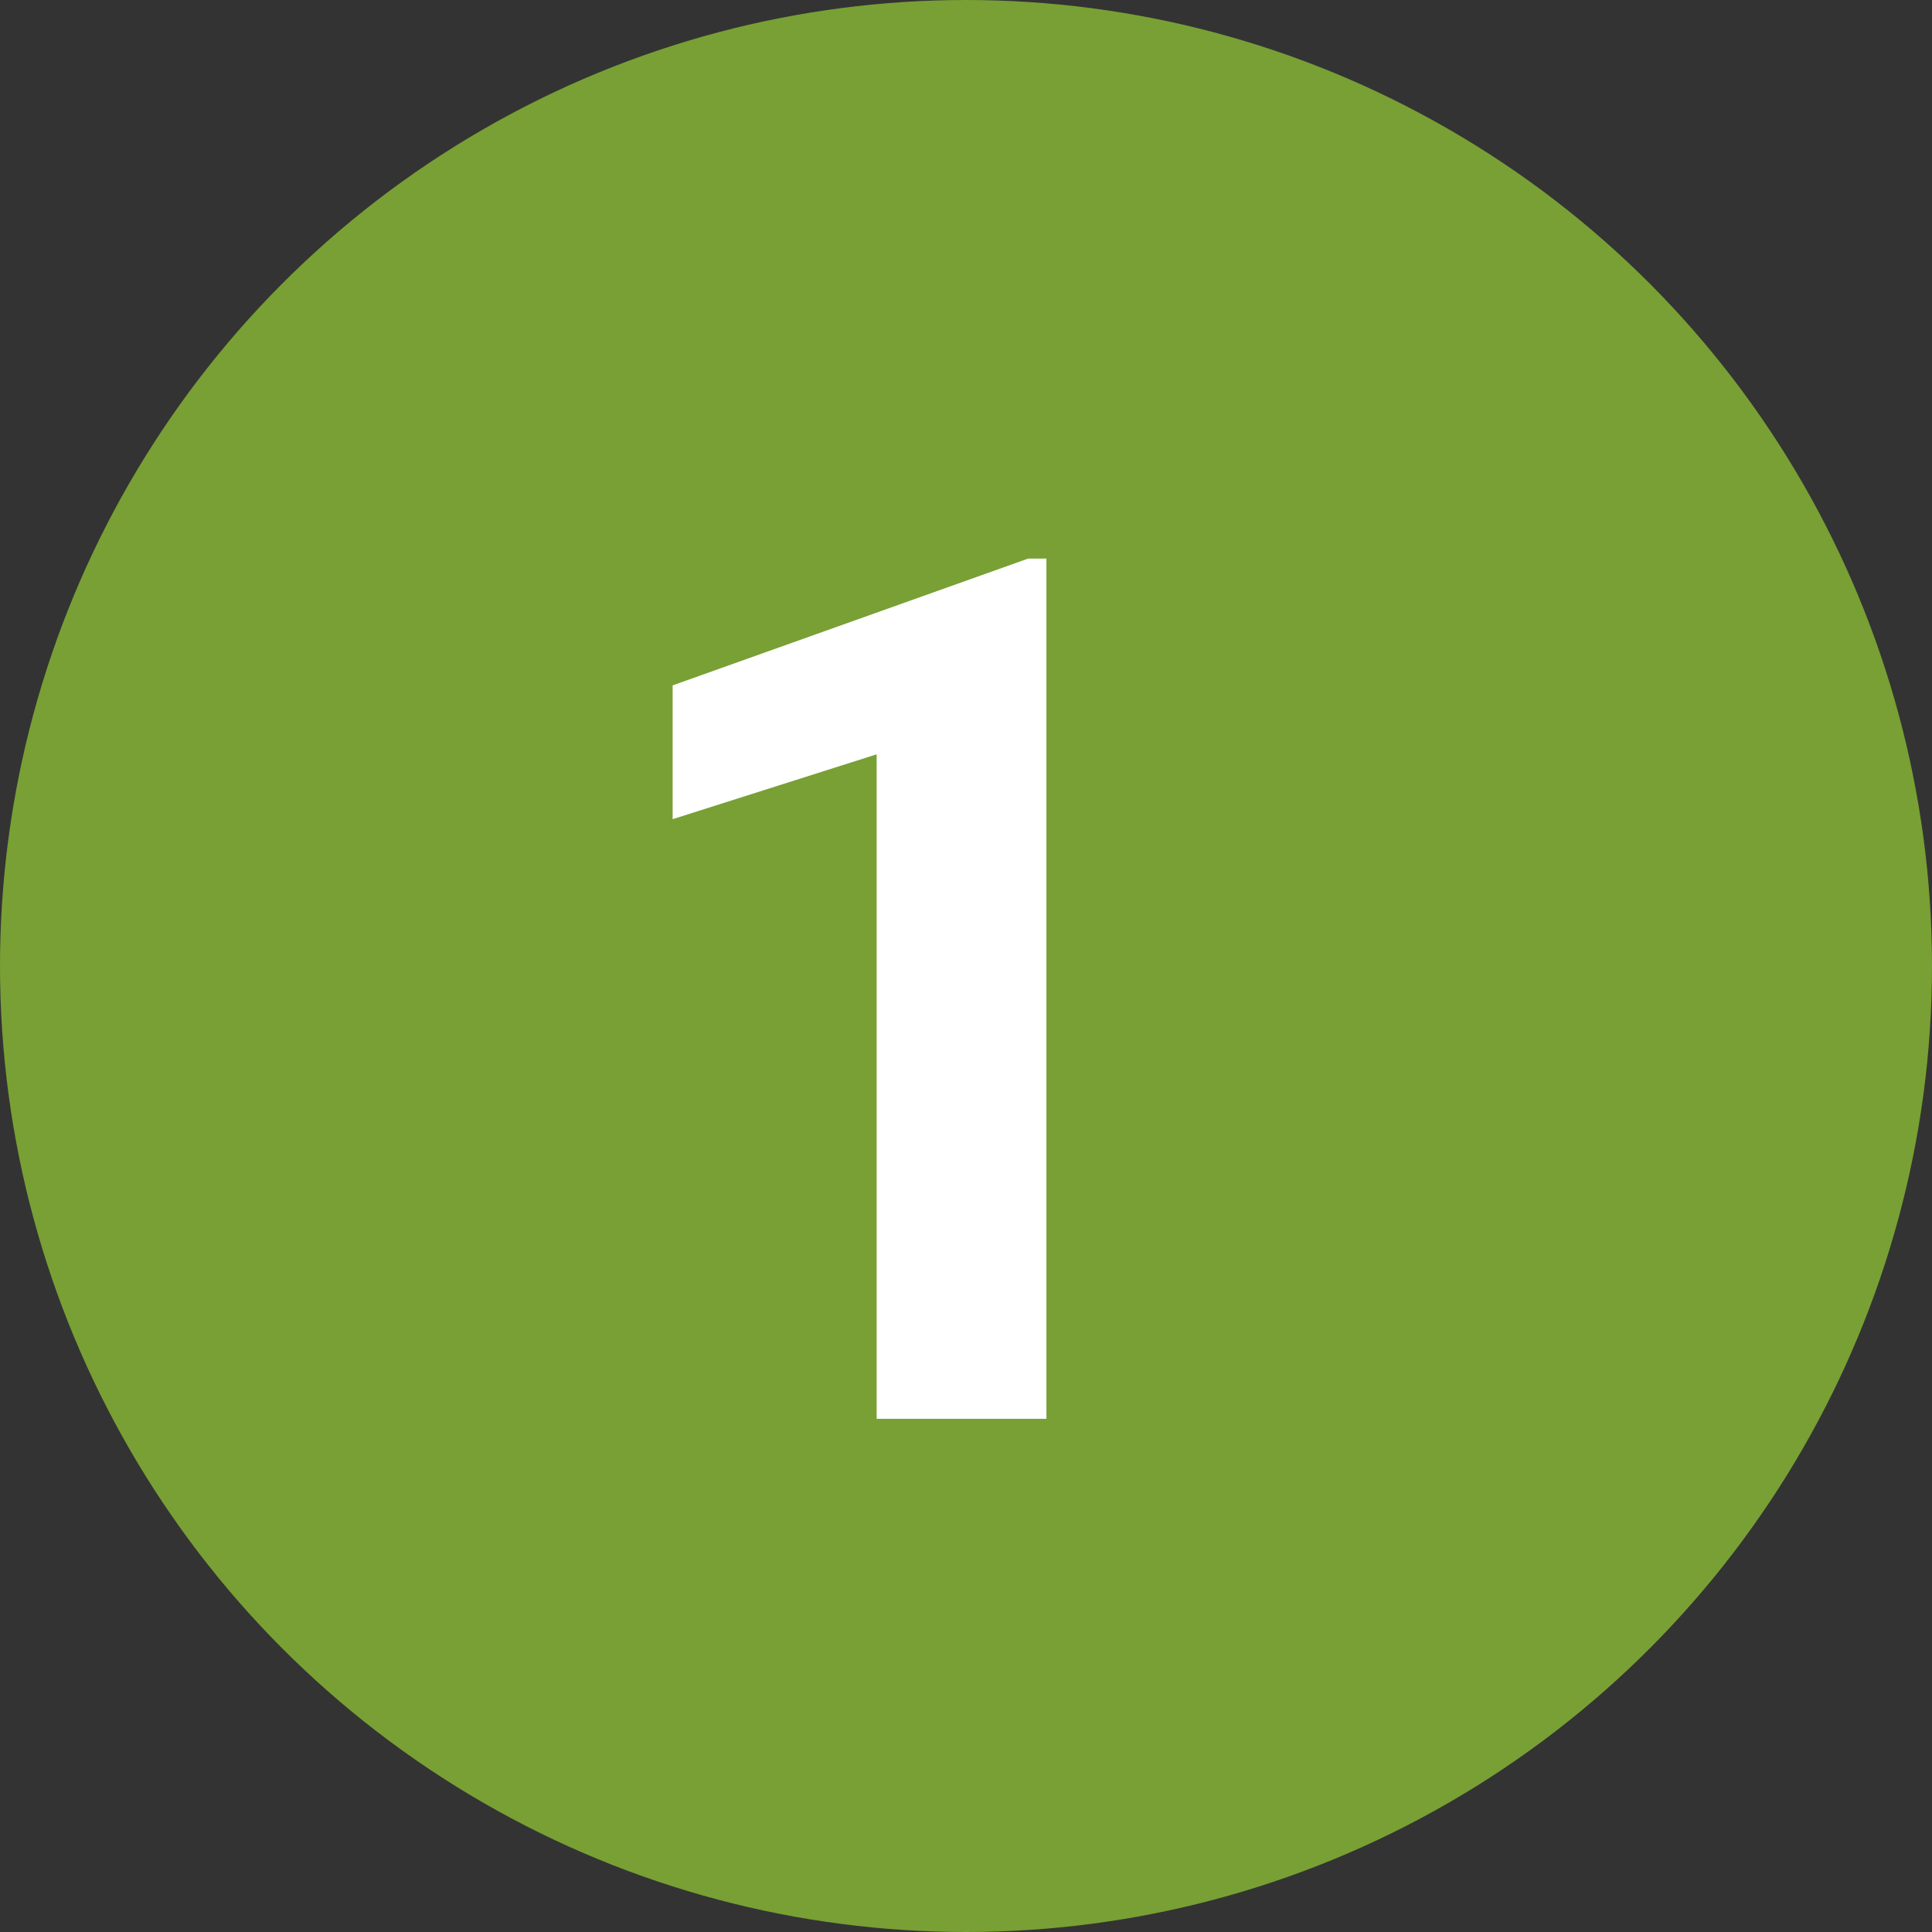
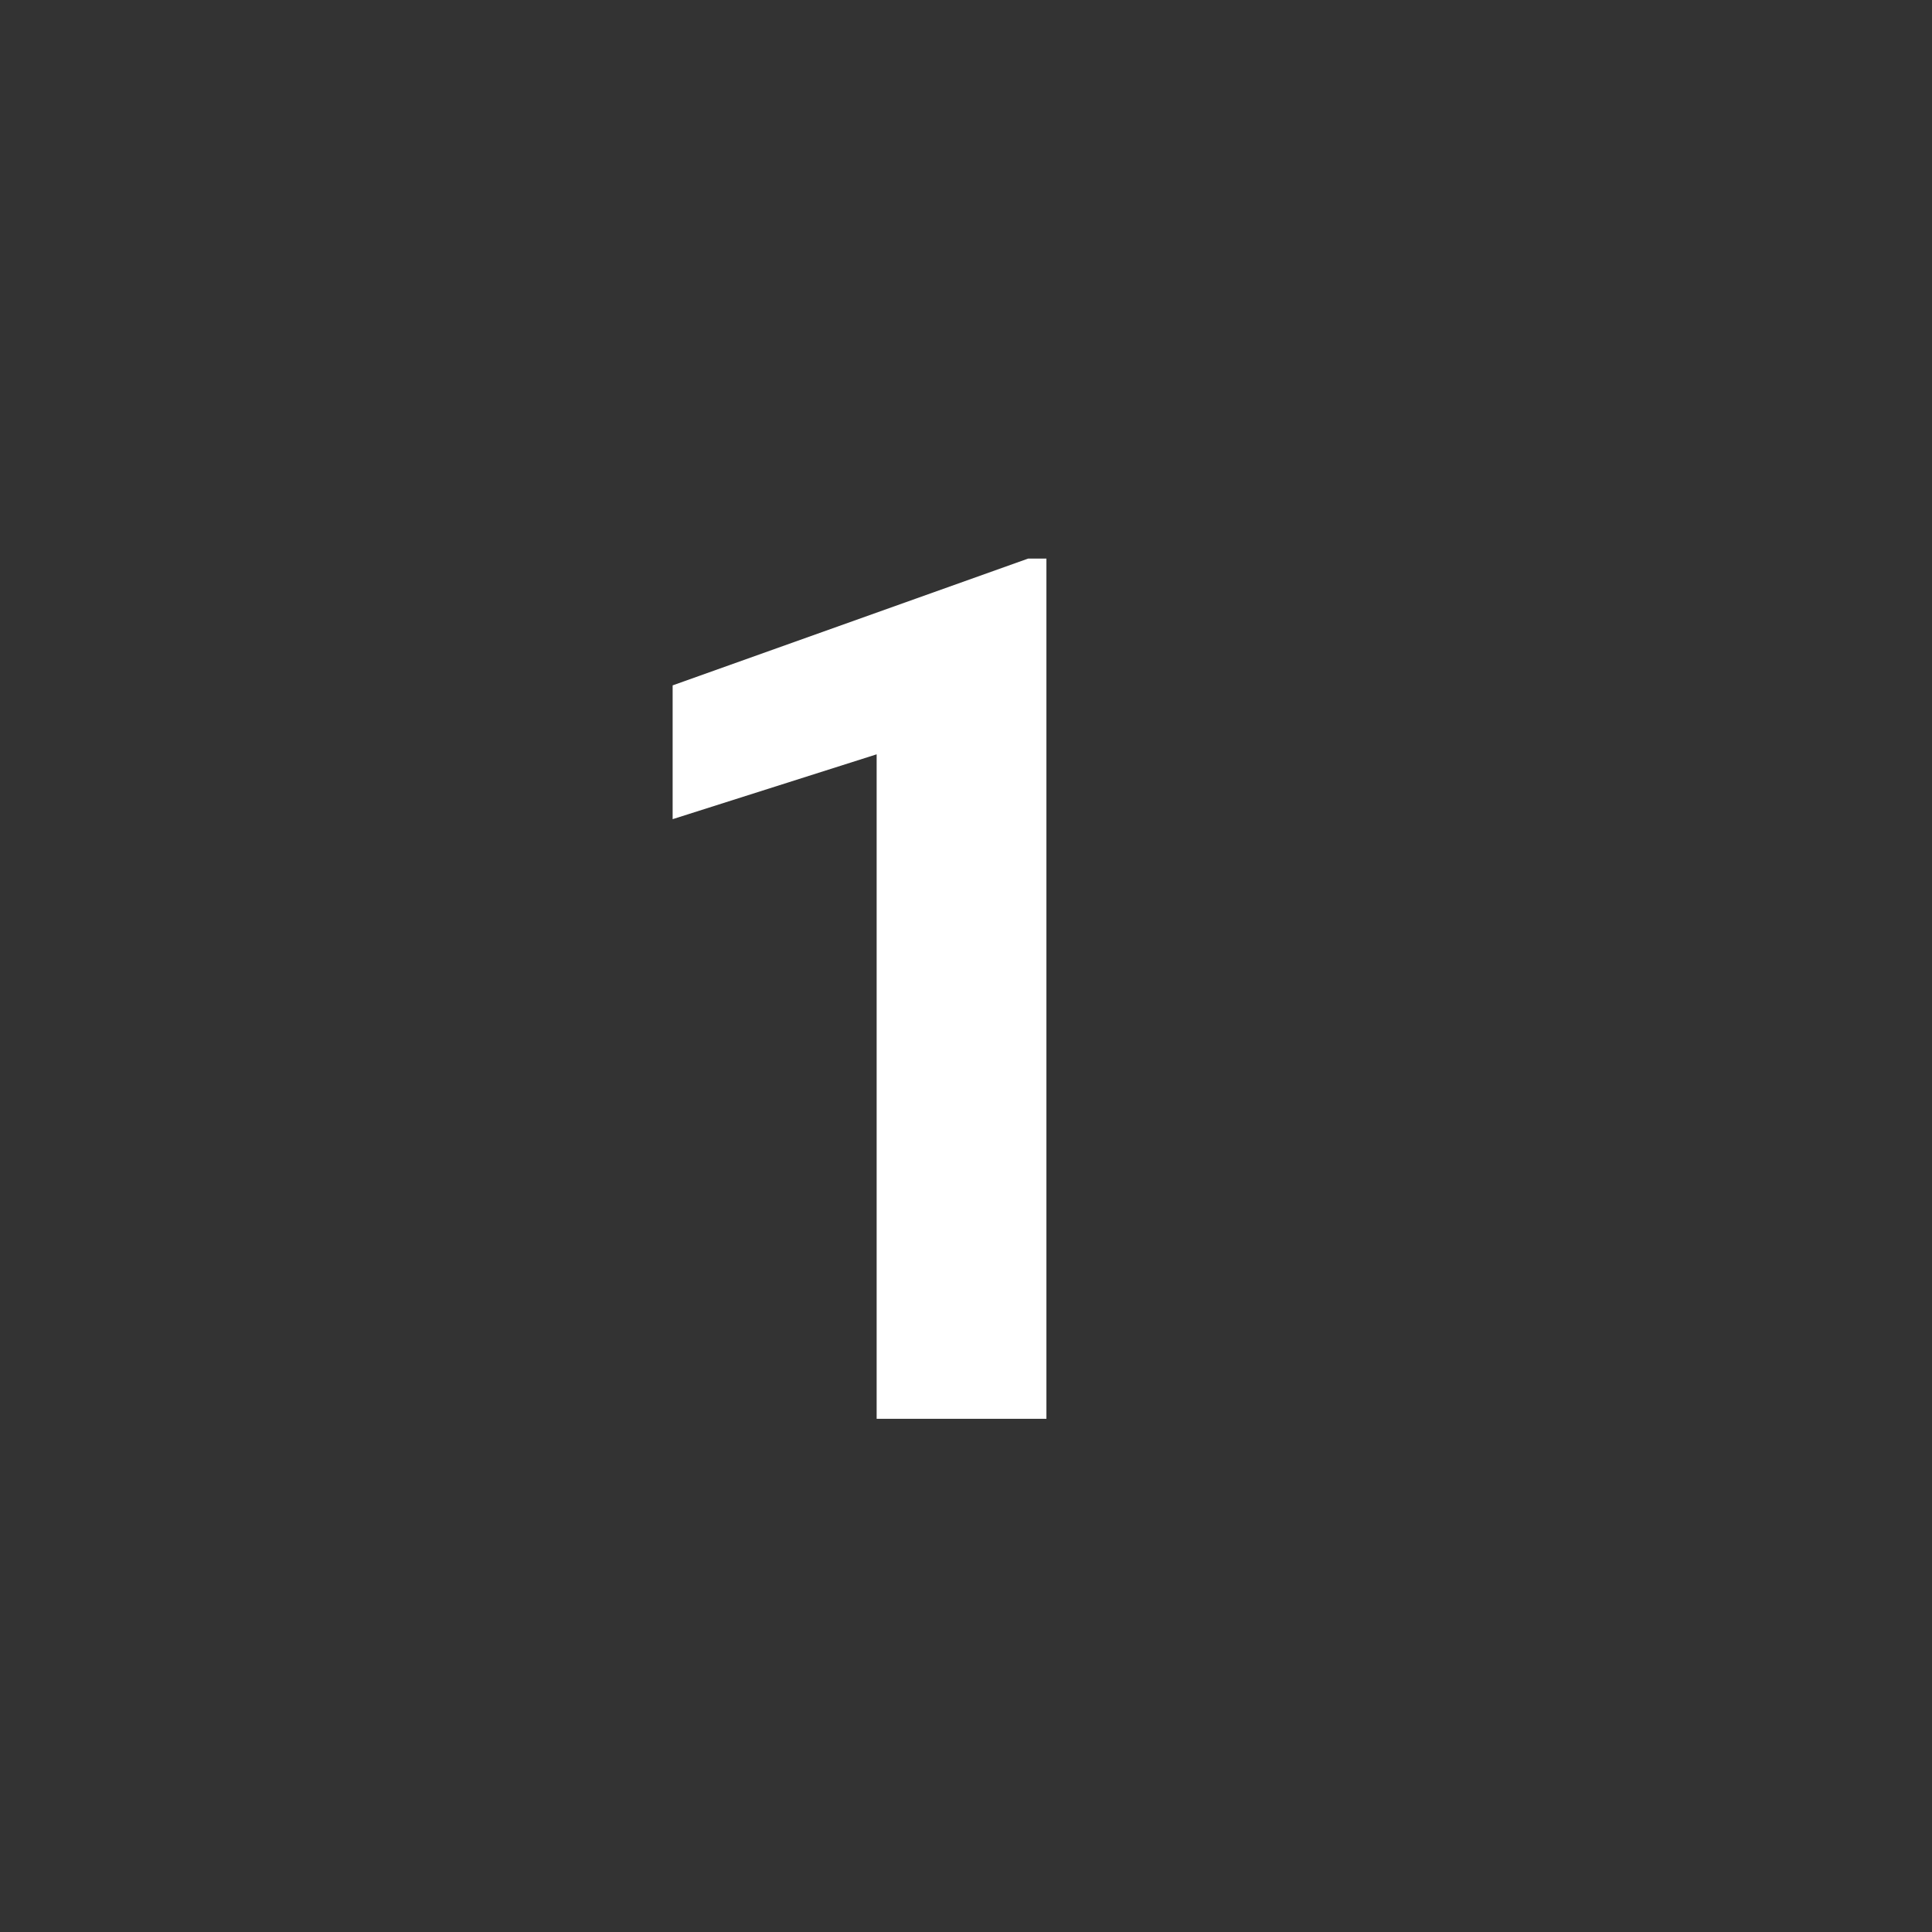
<svg xmlns="http://www.w3.org/2000/svg" width="32" height="32" fill="none">
  <rect width="100%" height="100%" fill="#333333" stroke="none" />
-   <circle cx="16" cy="16" r="16" fill="#78A034" />
  <path transform="translate(10.5, 8.5) scale(1)" d="M6.832 0.752V15H4.02V3.994L0.641 5.068V2.852L6.529 0.752H6.832Z" fill="white" />
</svg>